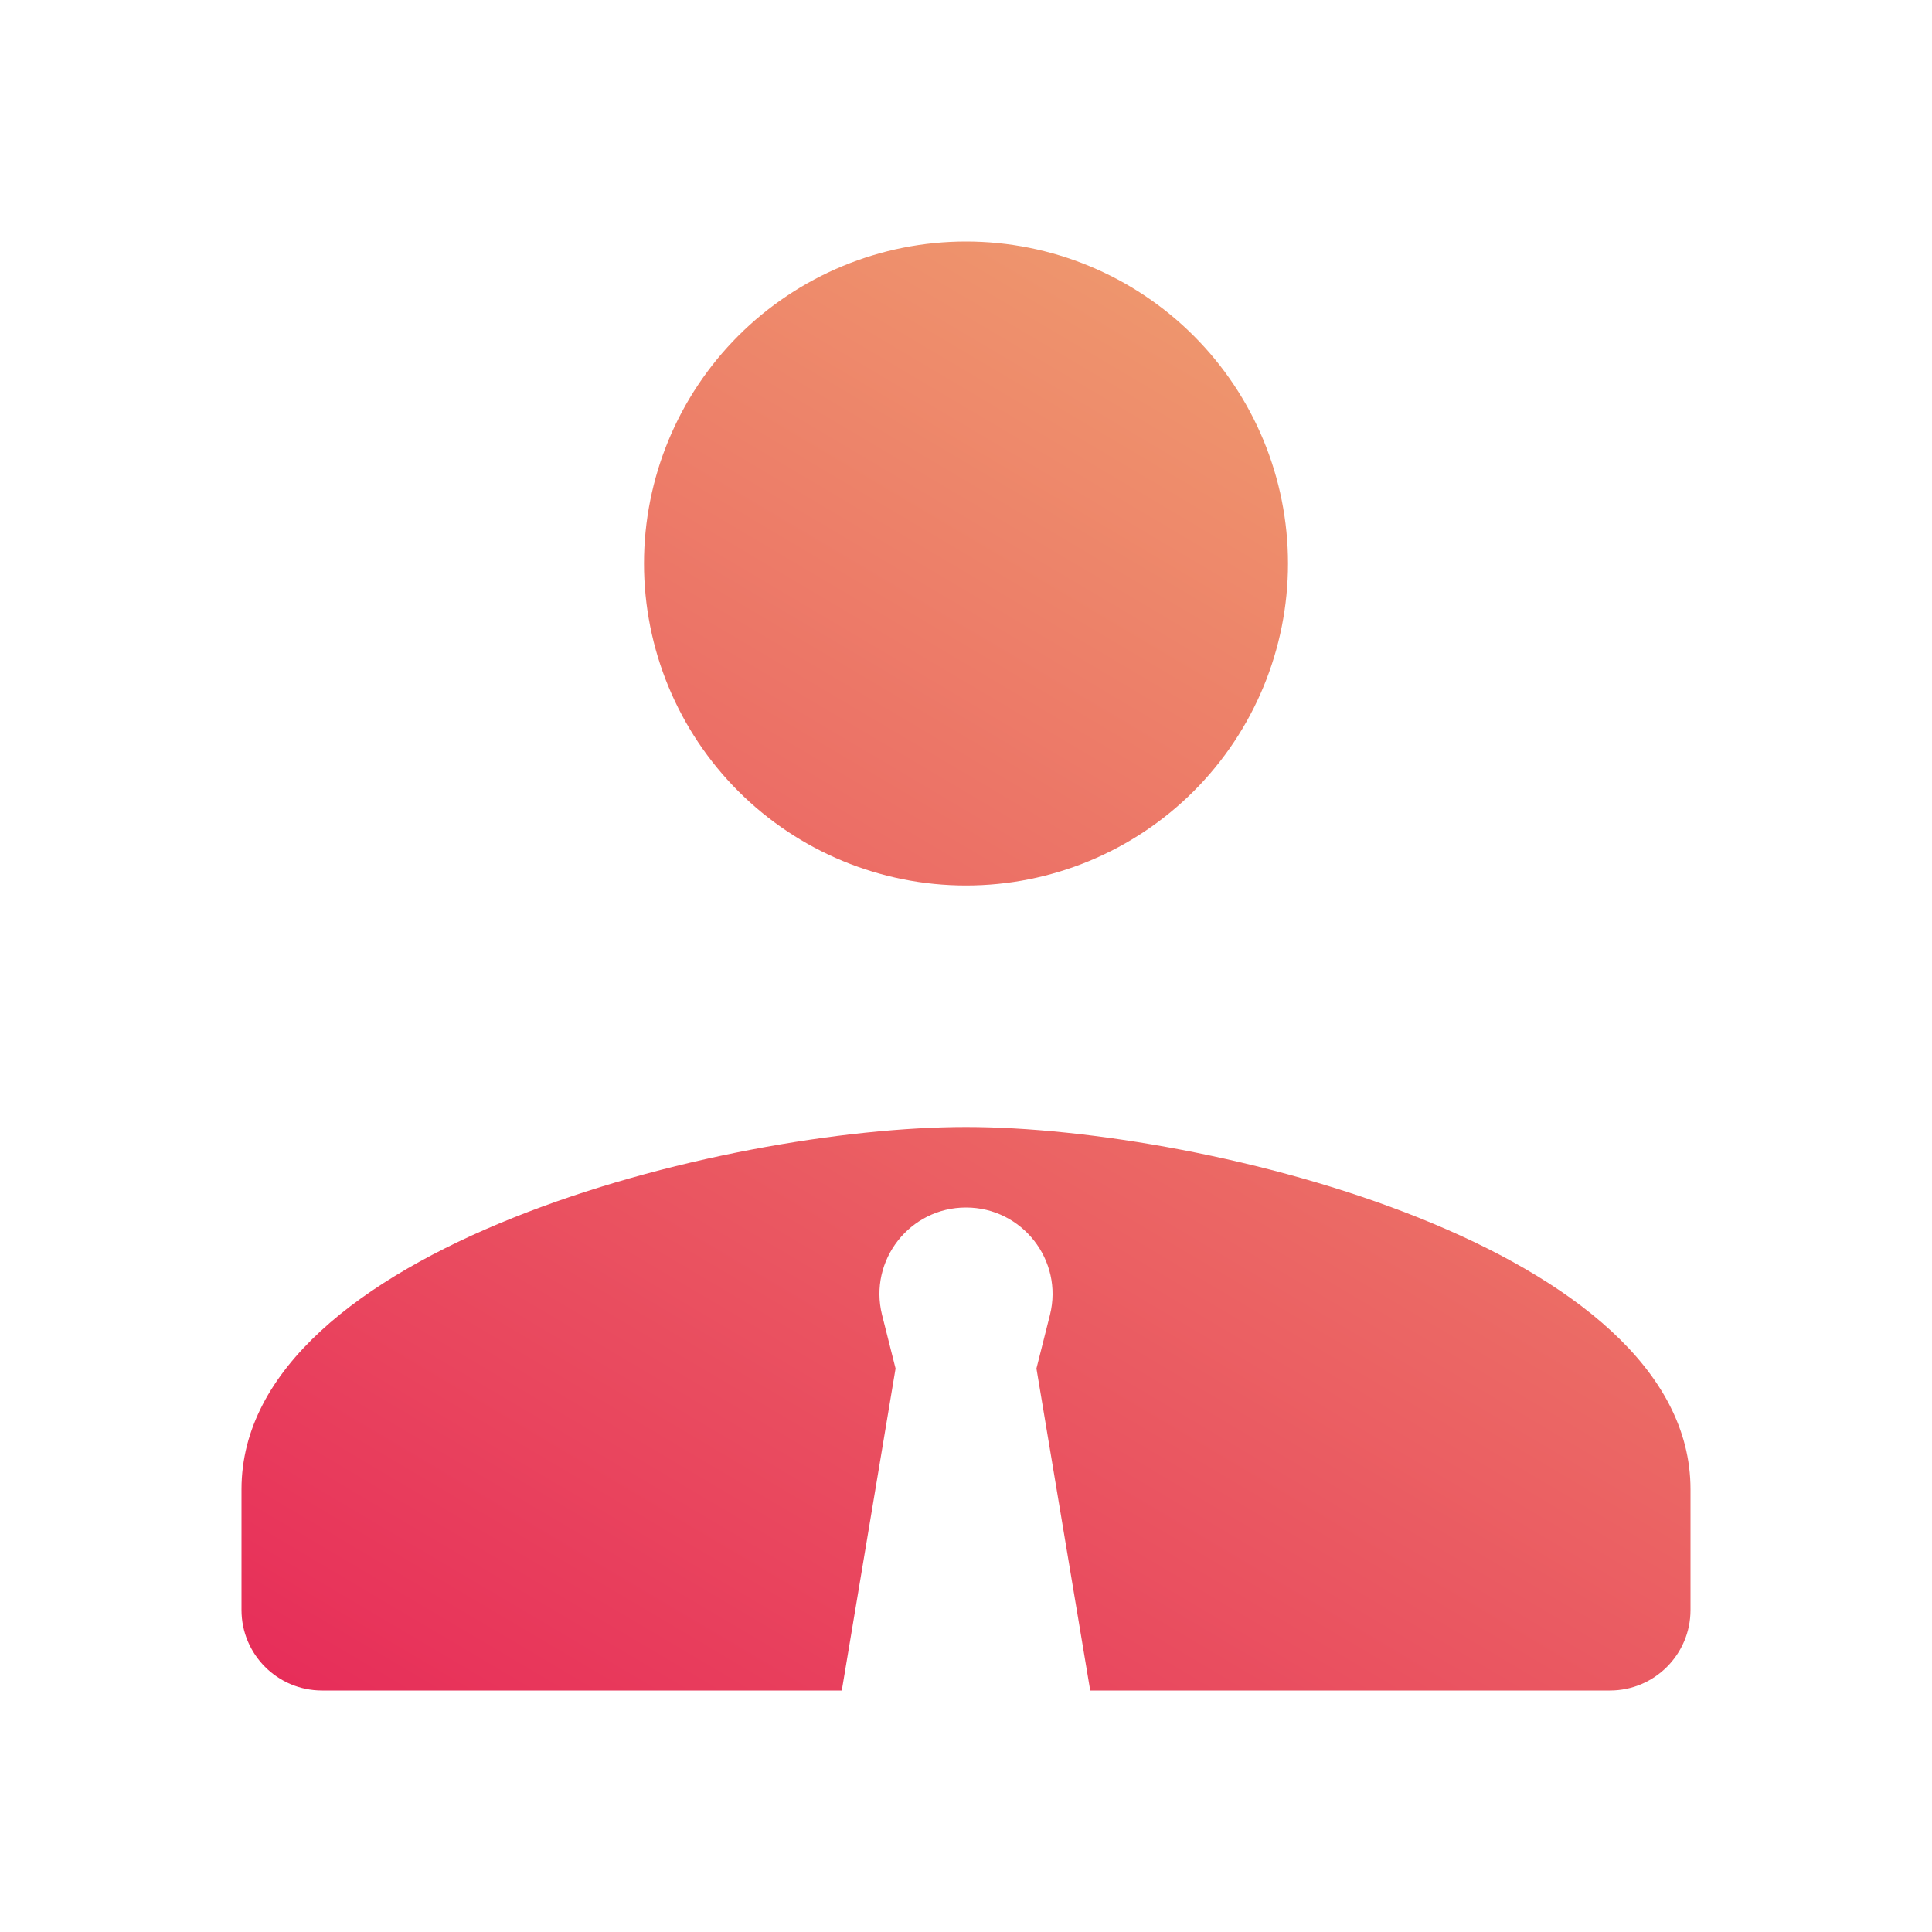
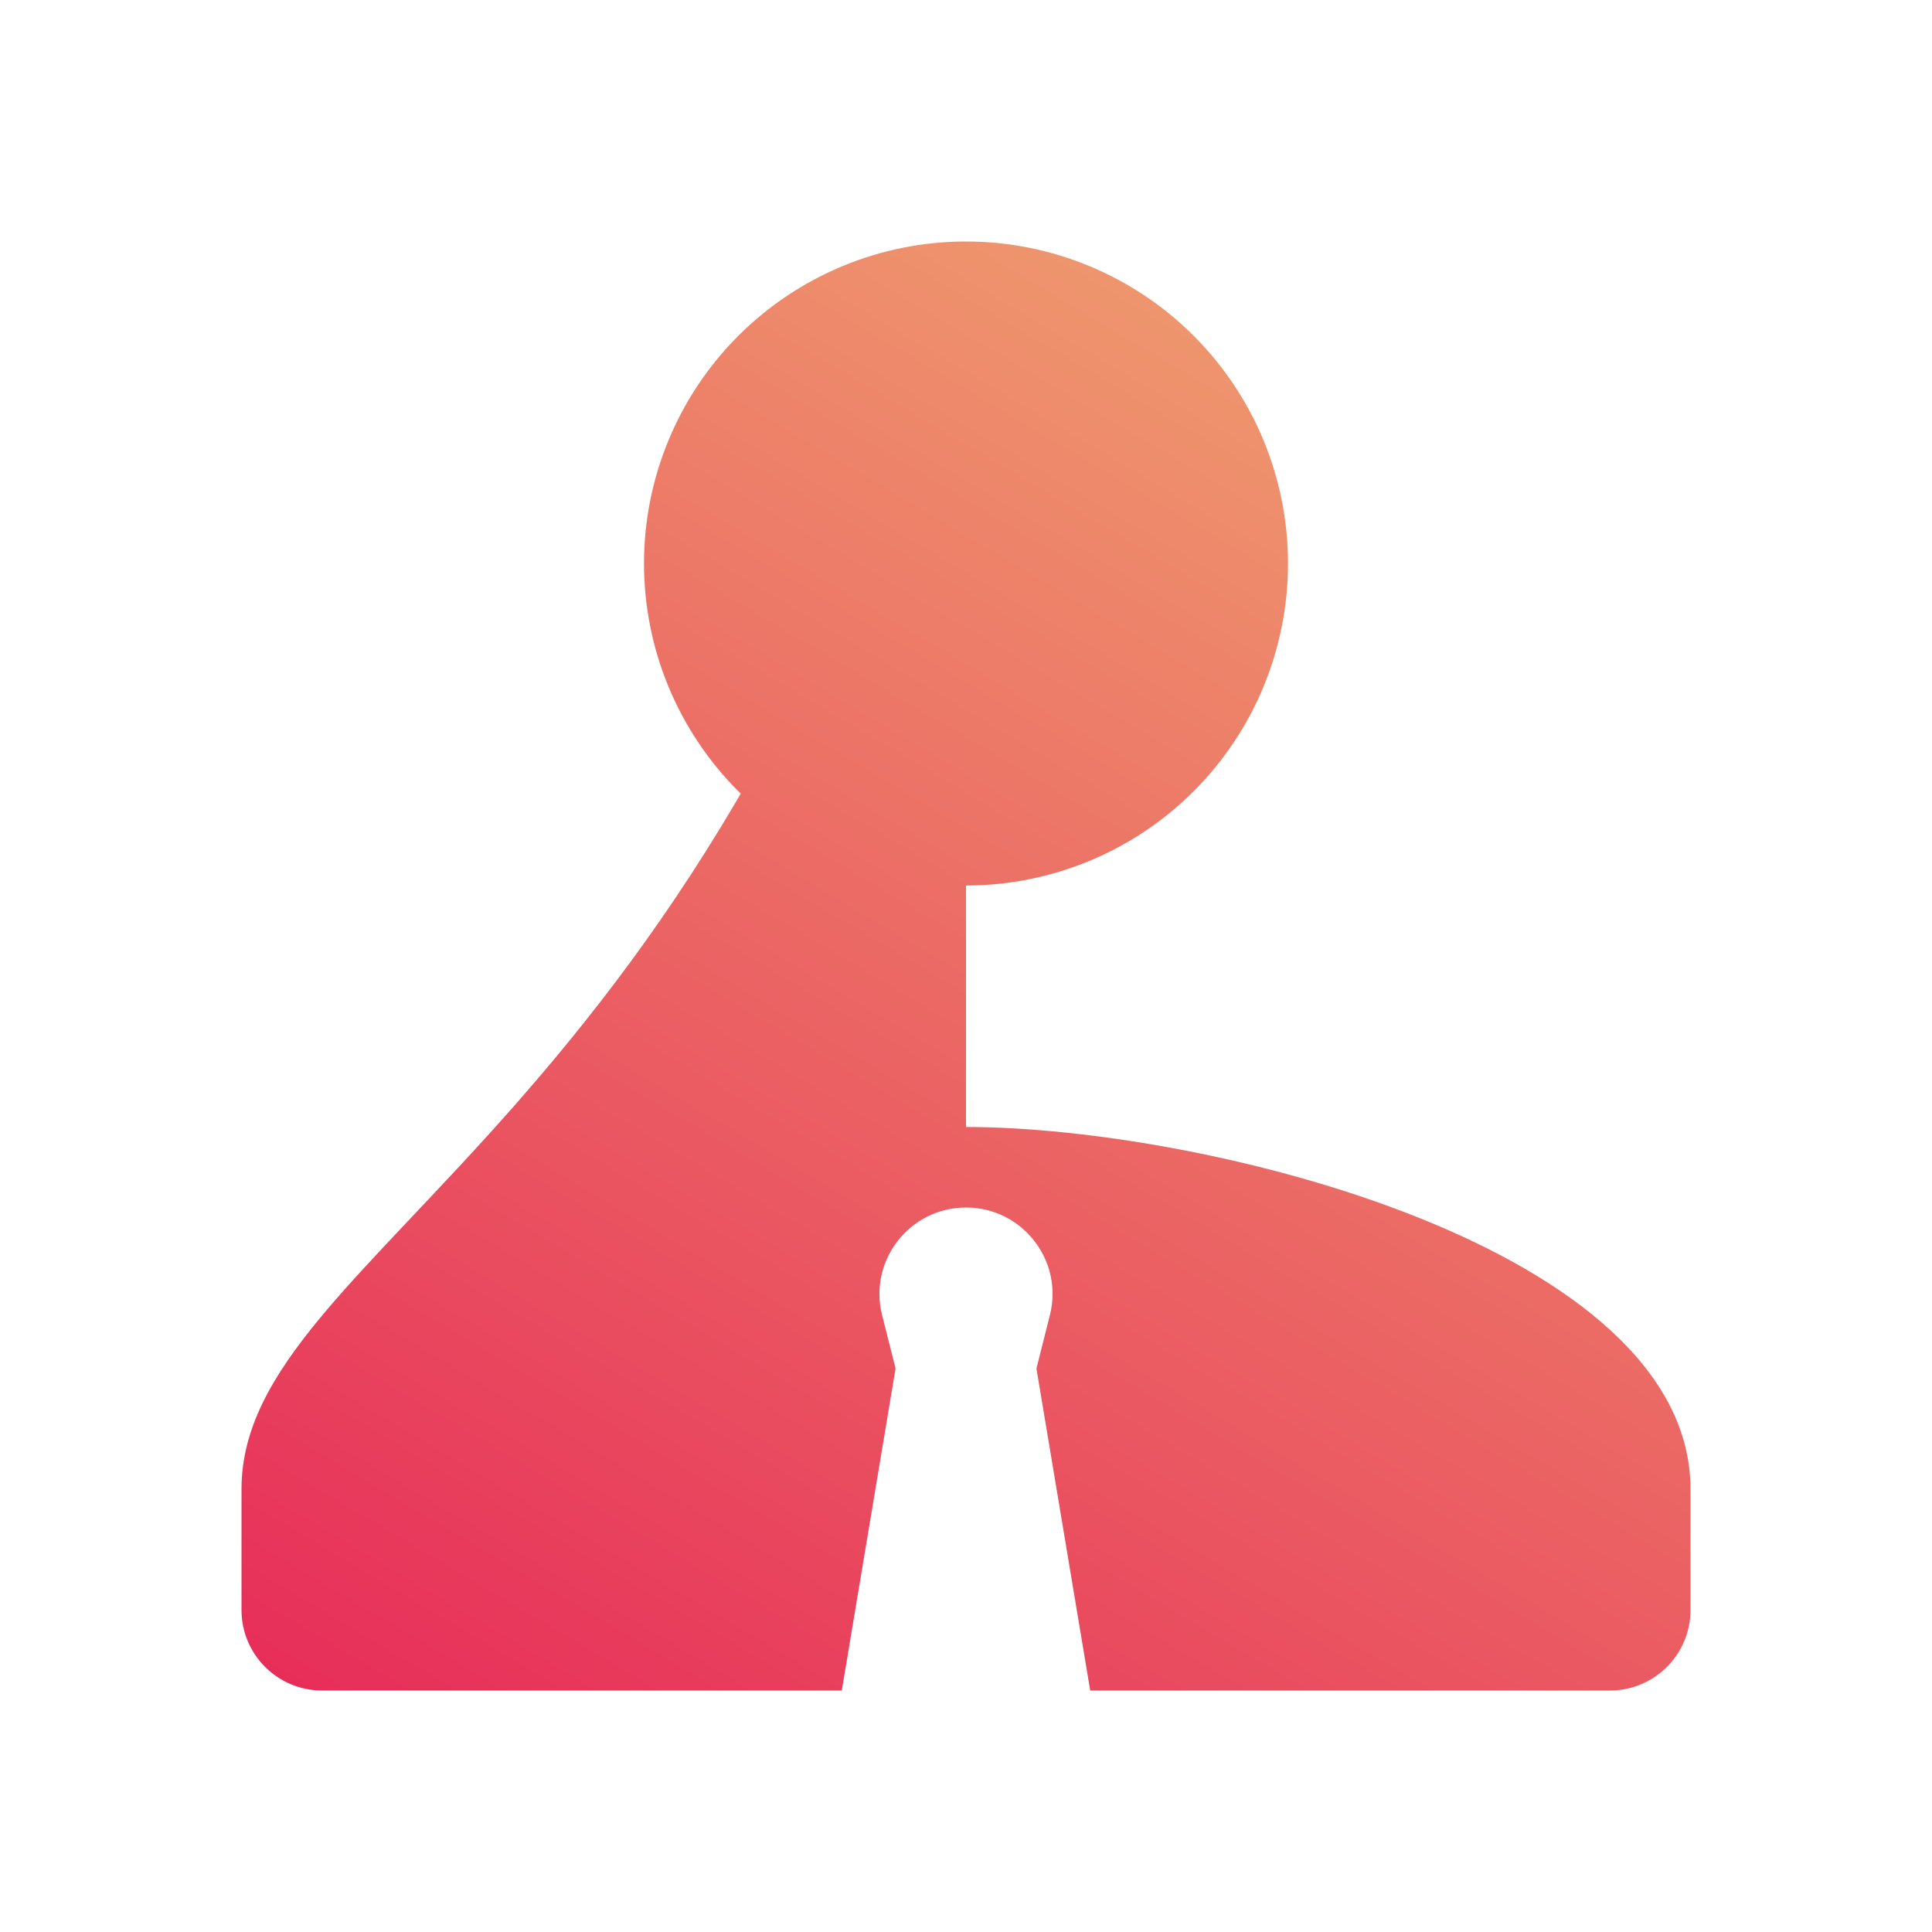
<svg xmlns="http://www.w3.org/2000/svg" width="48" height="48" viewBox="0 0 48 48" fill="none">
-   <path d="M24 6C21.878 6 19.843 6.843 18.343 8.343C16.843 9.843 16 11.878 16 14C16 16.122 16.843 18.157 18.343 19.657C19.843 21.157 21.878 22 24 22C26.122 22 28.157 21.157 29.657 19.657C31.157 18.157 32 16.122 32 14C32 11.878 31.157 9.843 29.657 8.343C28.157 6.843 26.122 6 24 6ZM24 28C17.992 28 6 31.016 6 37V40C6 41.104 6.896 42 8 42H20.914L22.25 34L21.914 32.668C21.576 31.312 22.604 30 24 30C25.396 30 26.424 31.312 26.086 32.668L25.75 34L27.086 42H40C41.104 42 42 41.104 42 40V37C42 31.016 30.008 28 24 28Z" fill="url(#paint0_linear_1657_873)" />
+   <path d="M24 6C21.878 6 19.843 6.843 18.343 8.343C16.843 9.843 16 11.878 16 14C16 16.122 16.843 18.157 18.343 19.657C19.843 21.157 21.878 22 24 22C26.122 22 28.157 21.157 29.657 19.657C31.157 18.157 32 16.122 32 14C32 11.878 31.157 9.843 29.657 8.343C28.157 6.843 26.122 6 24 6ZC17.992 28 6 31.016 6 37V40C6 41.104 6.896 42 8 42H20.914L22.25 34L21.914 32.668C21.576 31.312 22.604 30 24 30C25.396 30 26.424 31.312 26.086 32.668L25.75 34L27.086 42H40C41.104 42 42 41.104 42 40V37C42 31.016 30.008 28 24 28Z" fill="url(#paint0_linear_1657_873)" />
  <defs>
    <linearGradient id="paint0_linear_1657_873" x1="42" y1="6" x2="16.887" y2="48.442" gradientUnits="userSpaceOnUse">
      <stop stop-color="#F0AA71" />
      <stop offset="1" stop-color="#E72C59" />
    </linearGradient>
  </defs>
</svg>